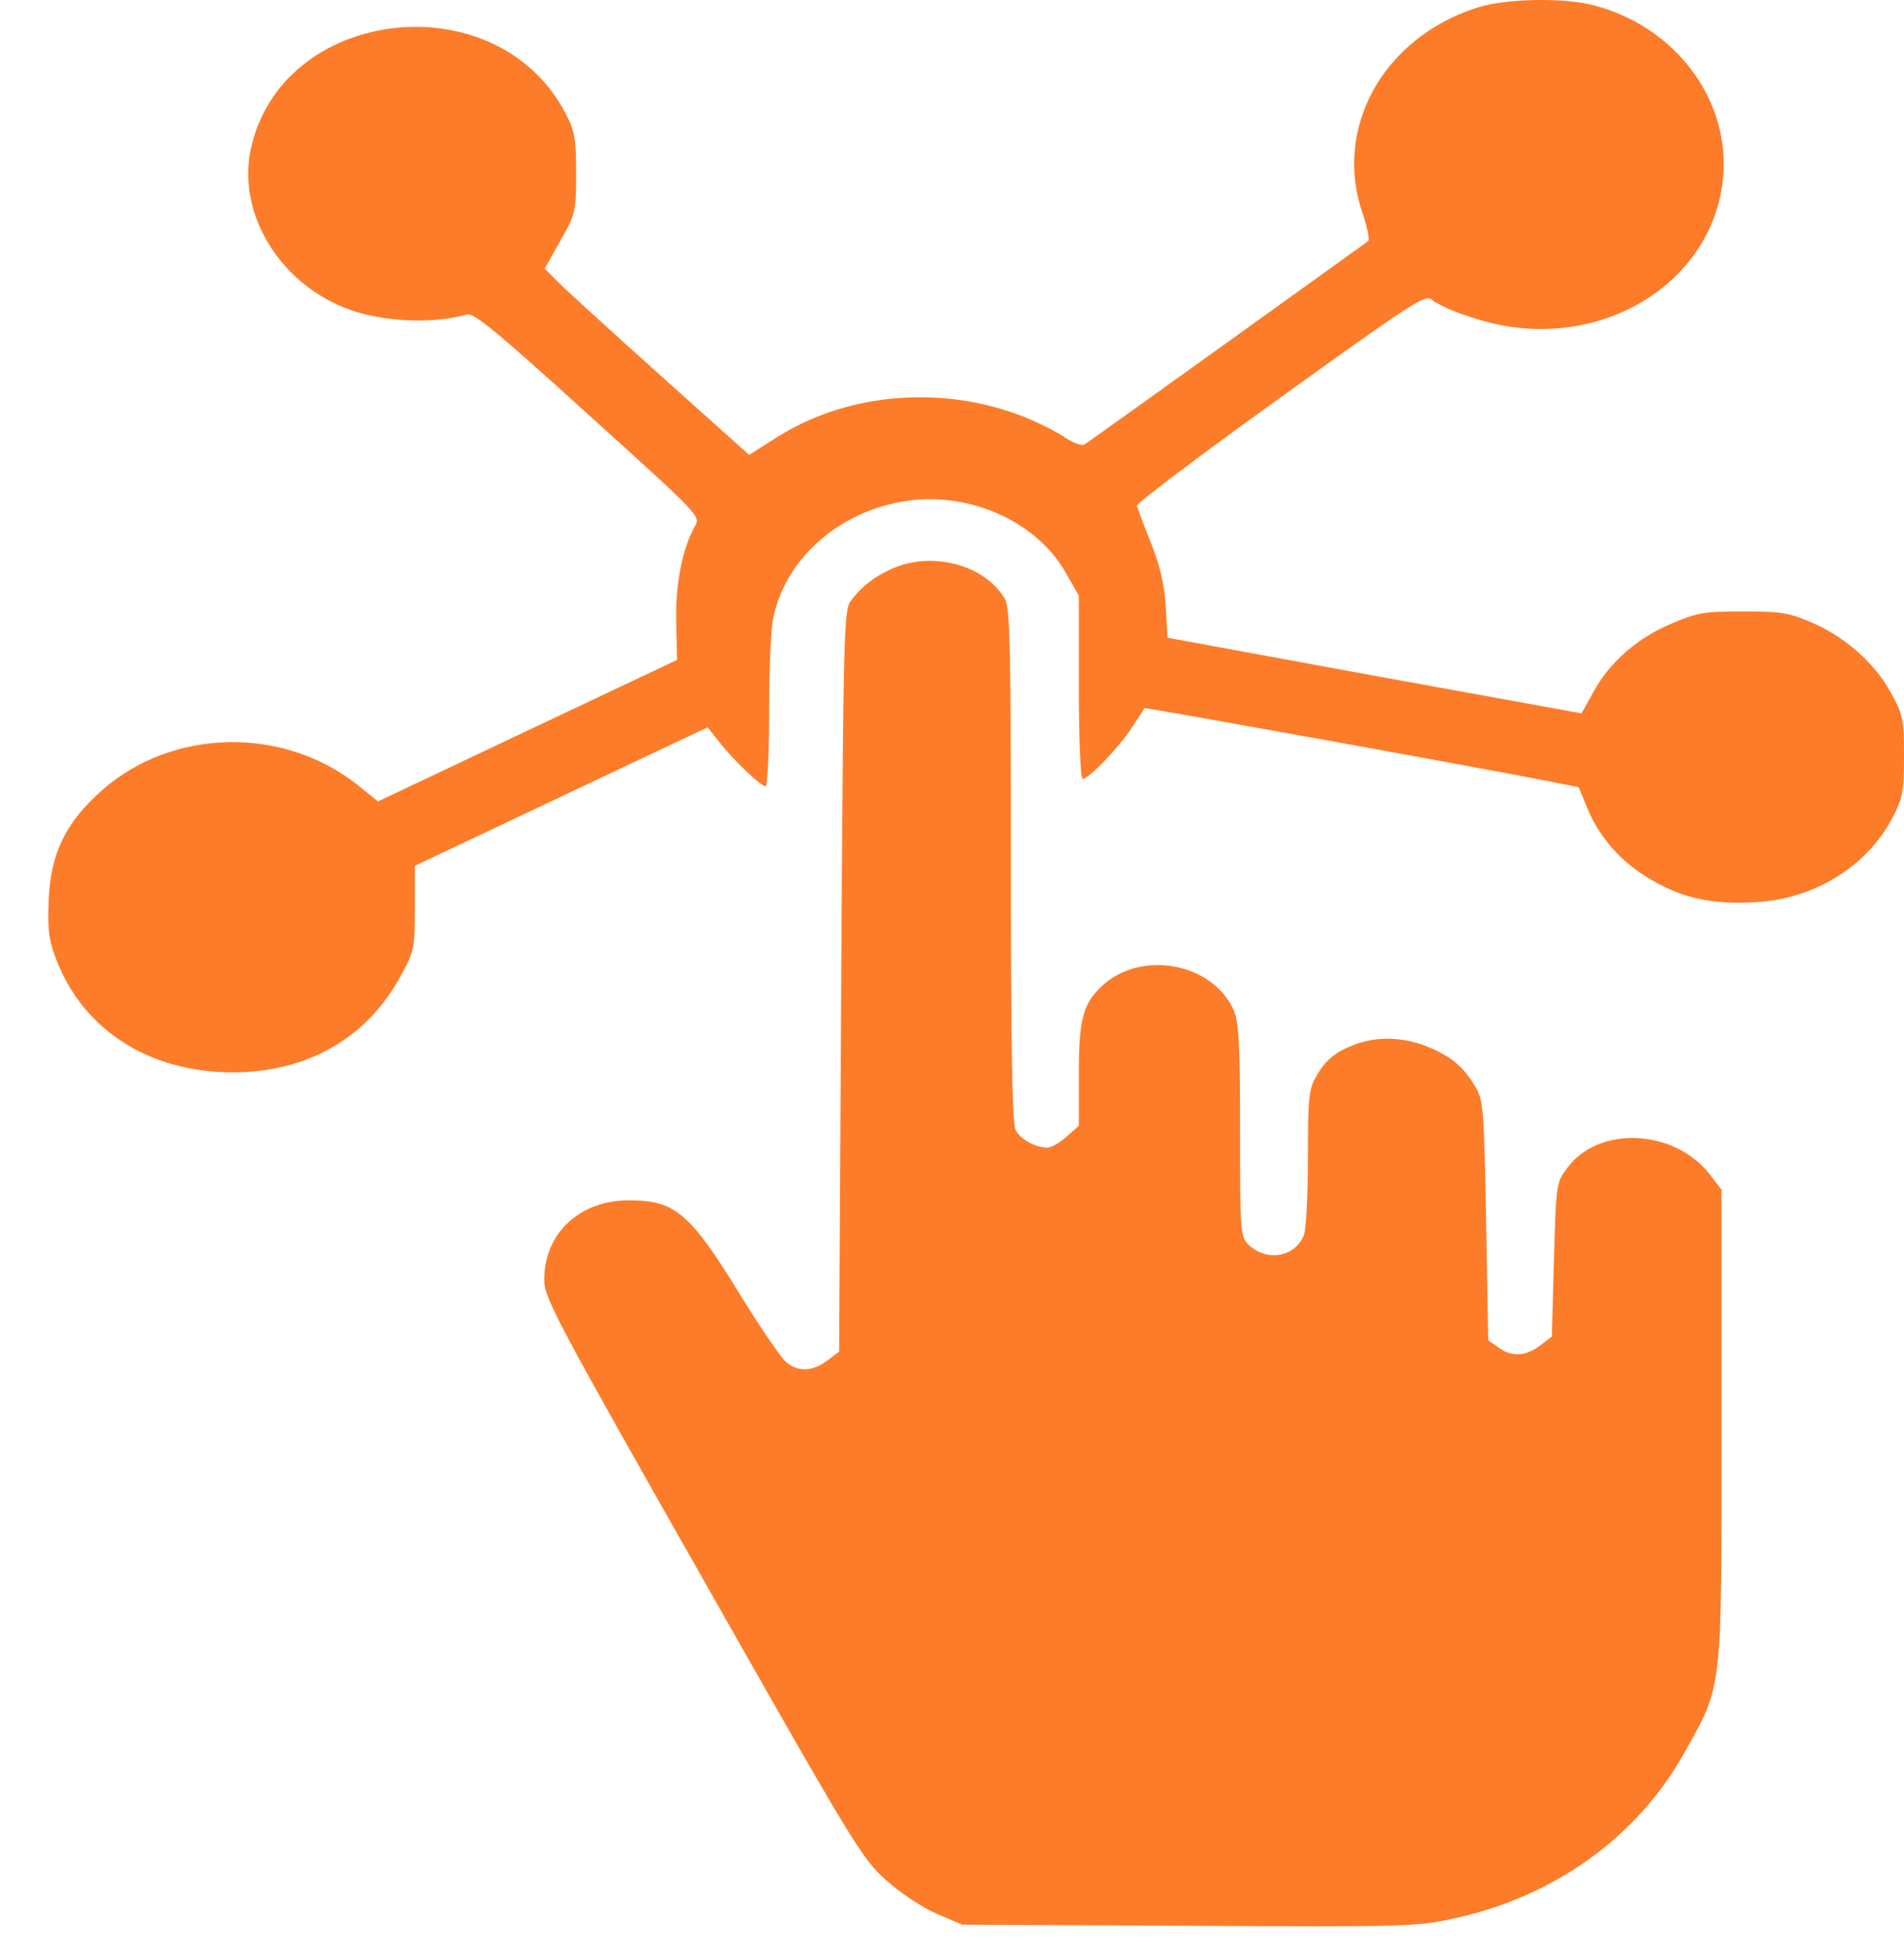
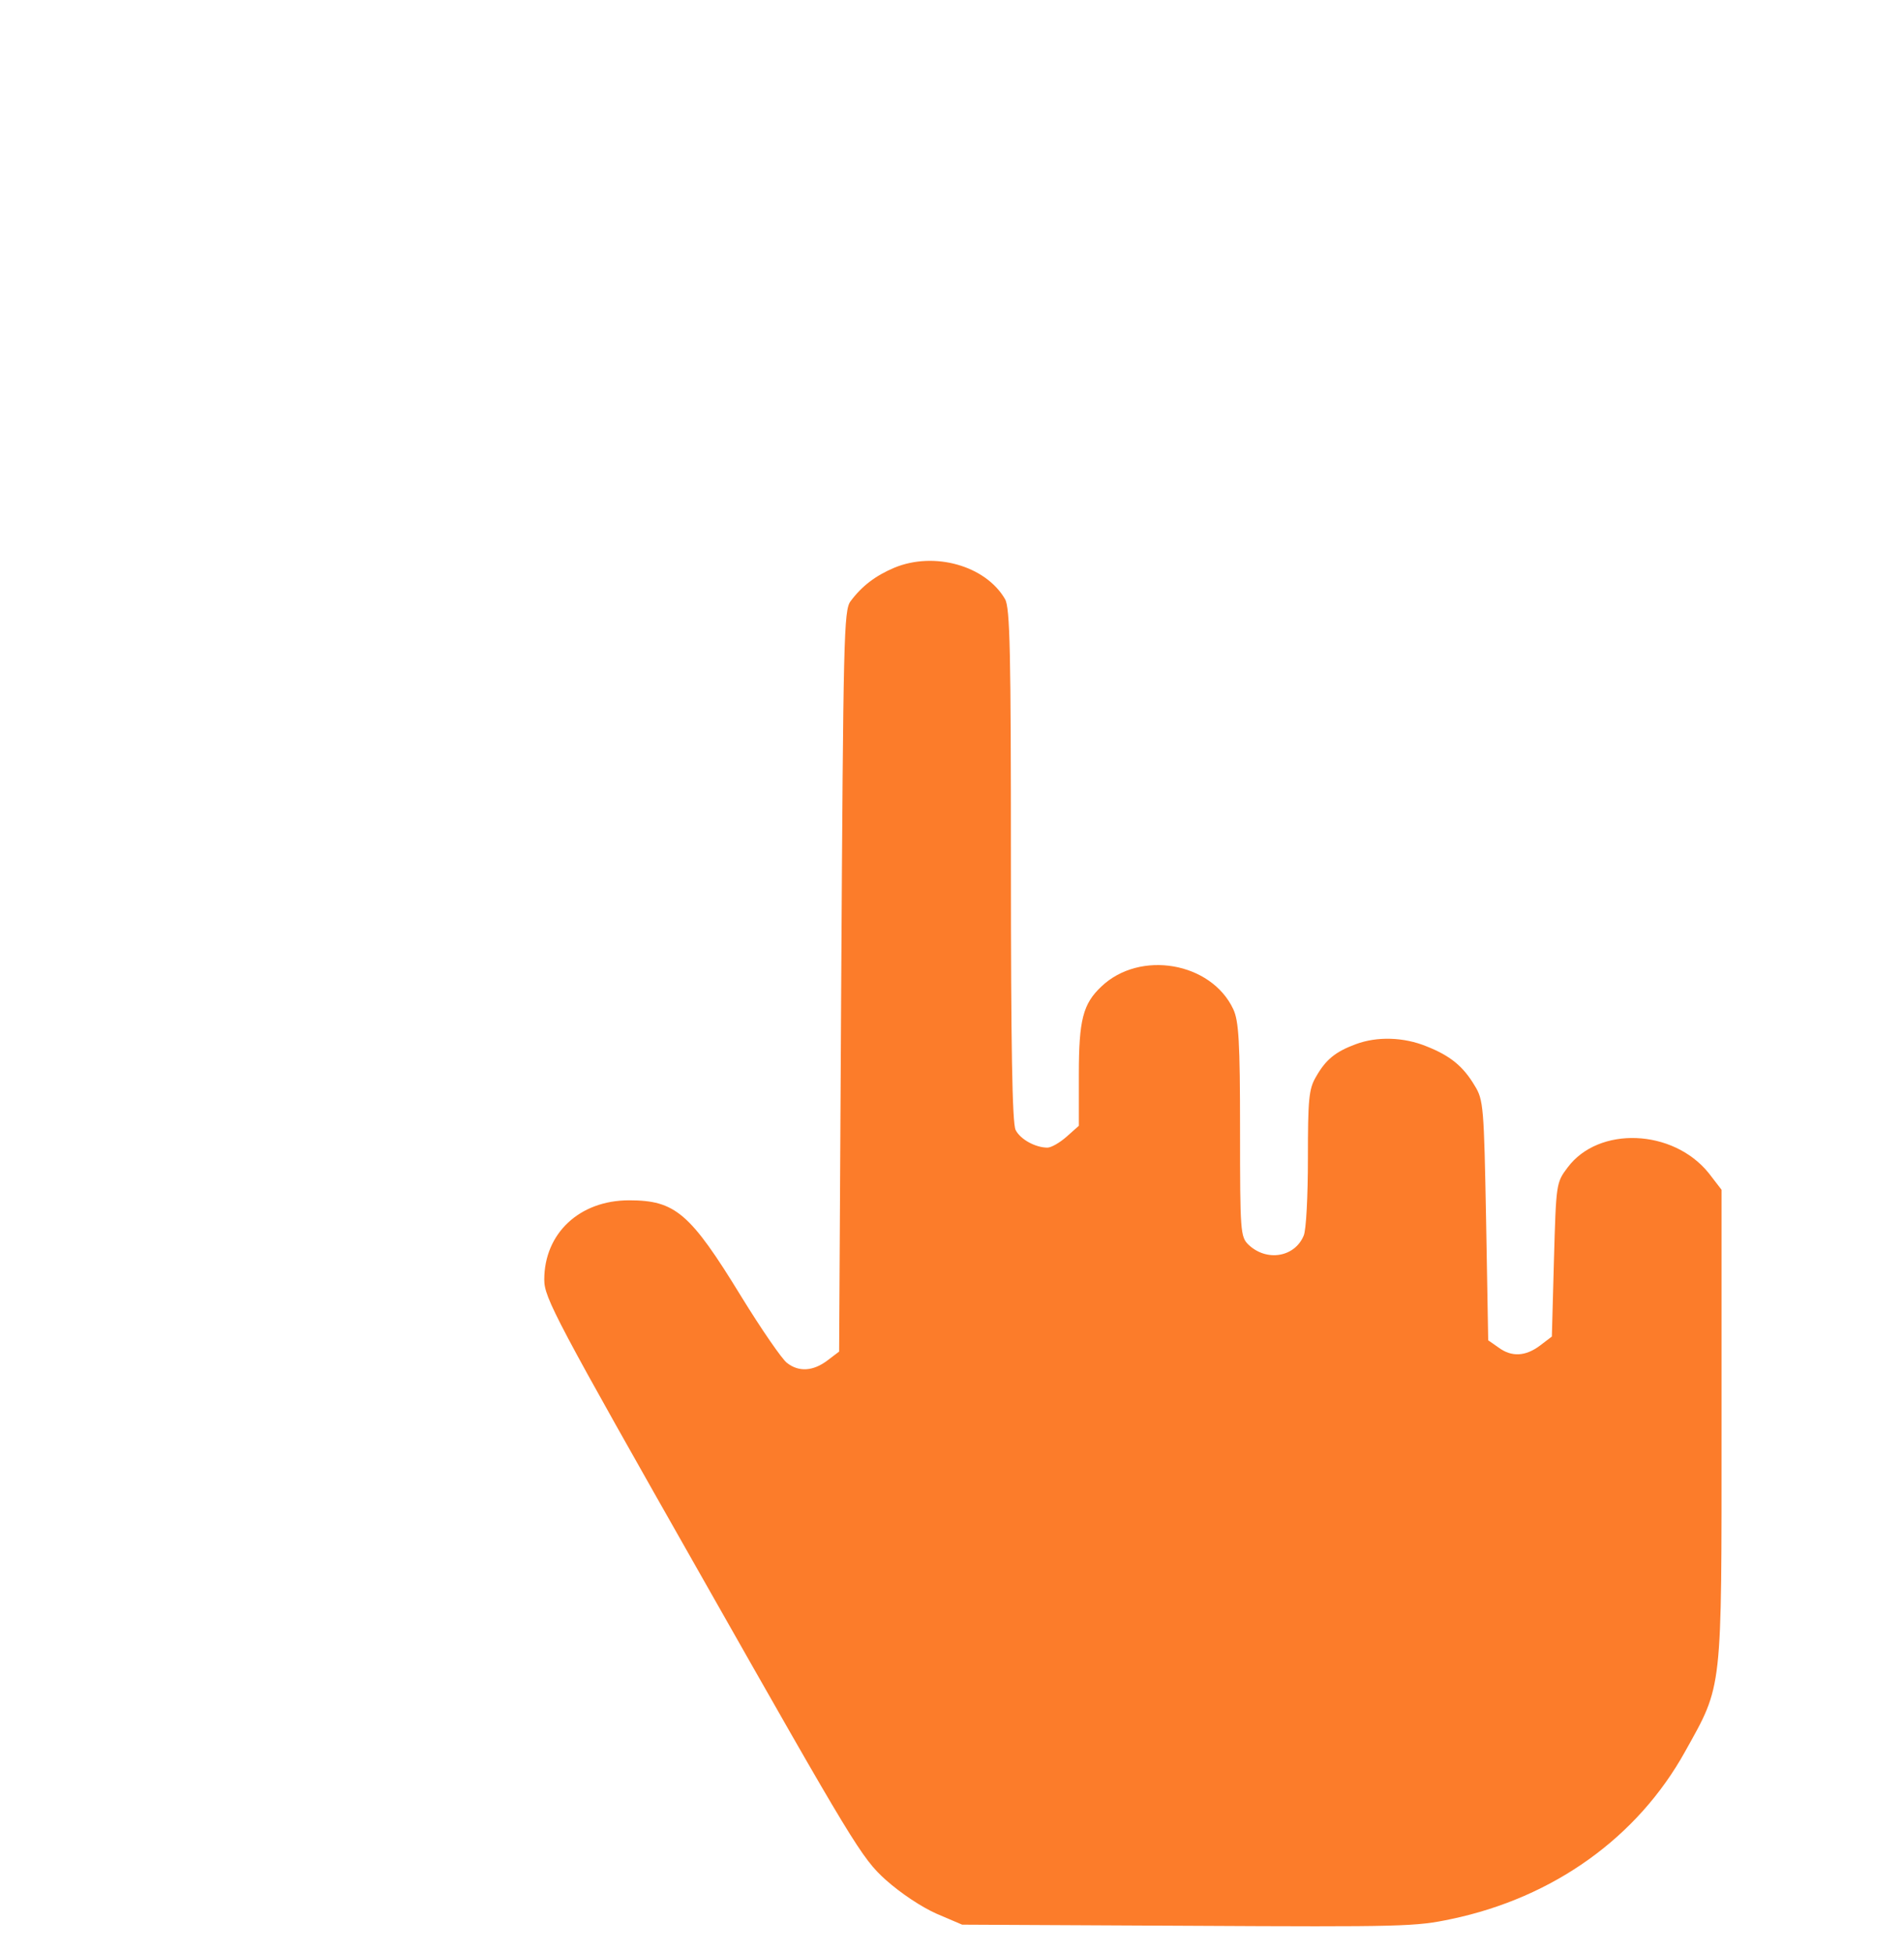
<svg xmlns="http://www.w3.org/2000/svg" width="39" height="40" viewBox="0 0 39 40" fill="none">
-   <path d="M30.266 0.153C28.328 0.769 27.294 2.634 27.92 4.399C28.007 4.669 28.059 4.908 28.024 4.939C27.964 4.985 22.384 8.992 22.219 9.1C22.167 9.139 22.011 9.085 21.828 8.969C21.663 8.853 21.298 8.669 21.012 8.553C19.36 7.882 17.405 8.029 15.954 8.931L15.345 9.316L13.607 7.759C12.652 6.904 11.713 6.048 11.513 5.856L11.157 5.501L11.478 4.931C11.791 4.384 11.8 4.33 11.8 3.551C11.8 2.827 11.774 2.68 11.574 2.303C10.149 -0.387 5.752 0.137 5.135 3.066C4.865 4.345 5.691 5.748 7.038 6.295C7.75 6.588 8.828 6.649 9.567 6.441C9.706 6.403 10.166 6.78 12.043 8.484C14.346 10.564 14.355 10.572 14.233 10.78C13.981 11.227 13.833 11.959 13.851 12.738L13.868 13.516L10.801 14.965L7.742 16.414L7.333 16.082C5.804 14.865 3.527 14.911 2.084 16.19C1.346 16.845 1.042 17.47 0.998 18.417C0.972 19.018 0.998 19.242 1.146 19.635C1.702 21.099 3.058 21.962 4.77 21.962C6.273 21.962 7.49 21.276 8.176 20.044C8.489 19.481 8.498 19.442 8.498 18.602V17.732L11.496 16.314L14.494 14.896L14.746 15.211C15.041 15.589 15.589 16.105 15.684 16.105C15.719 16.105 15.754 15.419 15.754 14.572C15.754 13.732 15.789 12.869 15.841 12.645C16.102 11.42 17.205 10.457 18.587 10.256C19.882 10.071 21.246 10.695 21.828 11.728L22.098 12.198V14.079C22.098 15.104 22.133 15.951 22.176 15.951C22.306 15.951 22.923 15.304 23.184 14.903C23.323 14.695 23.436 14.518 23.445 14.502C23.462 14.487 30.223 15.705 31.709 15.998L32.335 16.121L32.517 16.56C32.769 17.169 33.23 17.685 33.847 18.032C34.472 18.394 35.063 18.525 35.924 18.479C37.14 18.425 38.227 17.762 38.757 16.761C38.974 16.344 39 16.213 39 15.489C39 14.726 38.983 14.641 38.722 14.171C38.383 13.555 37.757 13.015 37.062 12.73C36.628 12.545 36.462 12.522 35.698 12.522C34.898 12.522 34.777 12.545 34.246 12.768C33.543 13.061 32.969 13.562 32.639 14.171L32.395 14.61L28.155 13.84L23.914 13.061L23.879 12.429C23.853 11.99 23.766 11.597 23.575 11.119C23.427 10.749 23.297 10.402 23.288 10.356C23.28 10.31 24.601 9.308 26.226 8.144C28.824 6.272 29.189 6.033 29.311 6.125C29.562 6.333 30.397 6.619 30.962 6.696C33.273 7.019 35.307 5.455 35.307 3.351C35.307 1.864 34.212 0.523 32.665 0.114C32.039 -0.055 30.857 -0.032 30.266 0.153Z" fill="#FC7C2A" />
  <path d="M18.317 11.628C17.935 11.79 17.657 11.998 17.422 12.314C17.283 12.499 17.274 13.054 17.231 20.098L17.188 27.681L16.944 27.866C16.657 28.082 16.362 28.105 16.119 27.912C16.023 27.843 15.597 27.227 15.18 26.548C14.137 24.845 13.833 24.583 12.886 24.583C11.869 24.583 11.148 25.261 11.148 26.209C11.148 26.579 11.374 27.011 14.389 32.321C17.483 37.777 17.648 38.054 18.143 38.501C18.456 38.779 18.873 39.056 19.186 39.195L19.708 39.418L24.34 39.441C28.763 39.465 28.997 39.457 29.727 39.303C31.822 38.863 33.542 37.63 34.516 35.873C35.289 34.486 35.263 34.694 35.263 29.192V24.367L35.002 24.028C34.272 23.119 32.743 23.057 32.108 23.913C31.874 24.221 31.874 24.252 31.83 25.801L31.787 27.373L31.544 27.558C31.248 27.781 30.961 27.797 30.692 27.596L30.483 27.45L30.44 24.991C30.396 22.672 30.388 22.525 30.205 22.233C29.971 21.84 29.71 21.624 29.223 21.431C28.754 21.238 28.207 21.223 27.772 21.385C27.355 21.539 27.155 21.701 26.955 22.055C26.808 22.302 26.79 22.518 26.79 23.728C26.79 24.491 26.755 25.2 26.703 25.308C26.521 25.747 25.947 25.847 25.573 25.492C25.408 25.331 25.4 25.23 25.4 23.142C25.4 21.339 25.374 20.907 25.261 20.668C24.809 19.705 23.349 19.451 22.558 20.206C22.184 20.56 22.098 20.884 22.098 22.001V23.057L21.846 23.281C21.706 23.404 21.533 23.504 21.454 23.504C21.211 23.504 20.898 23.335 20.803 23.142C20.733 23.011 20.707 21.393 20.707 17.716C20.707 13.362 20.69 12.438 20.585 12.268C20.186 11.582 19.134 11.289 18.317 11.628Z" fill="#FC7C2A" />
</svg>